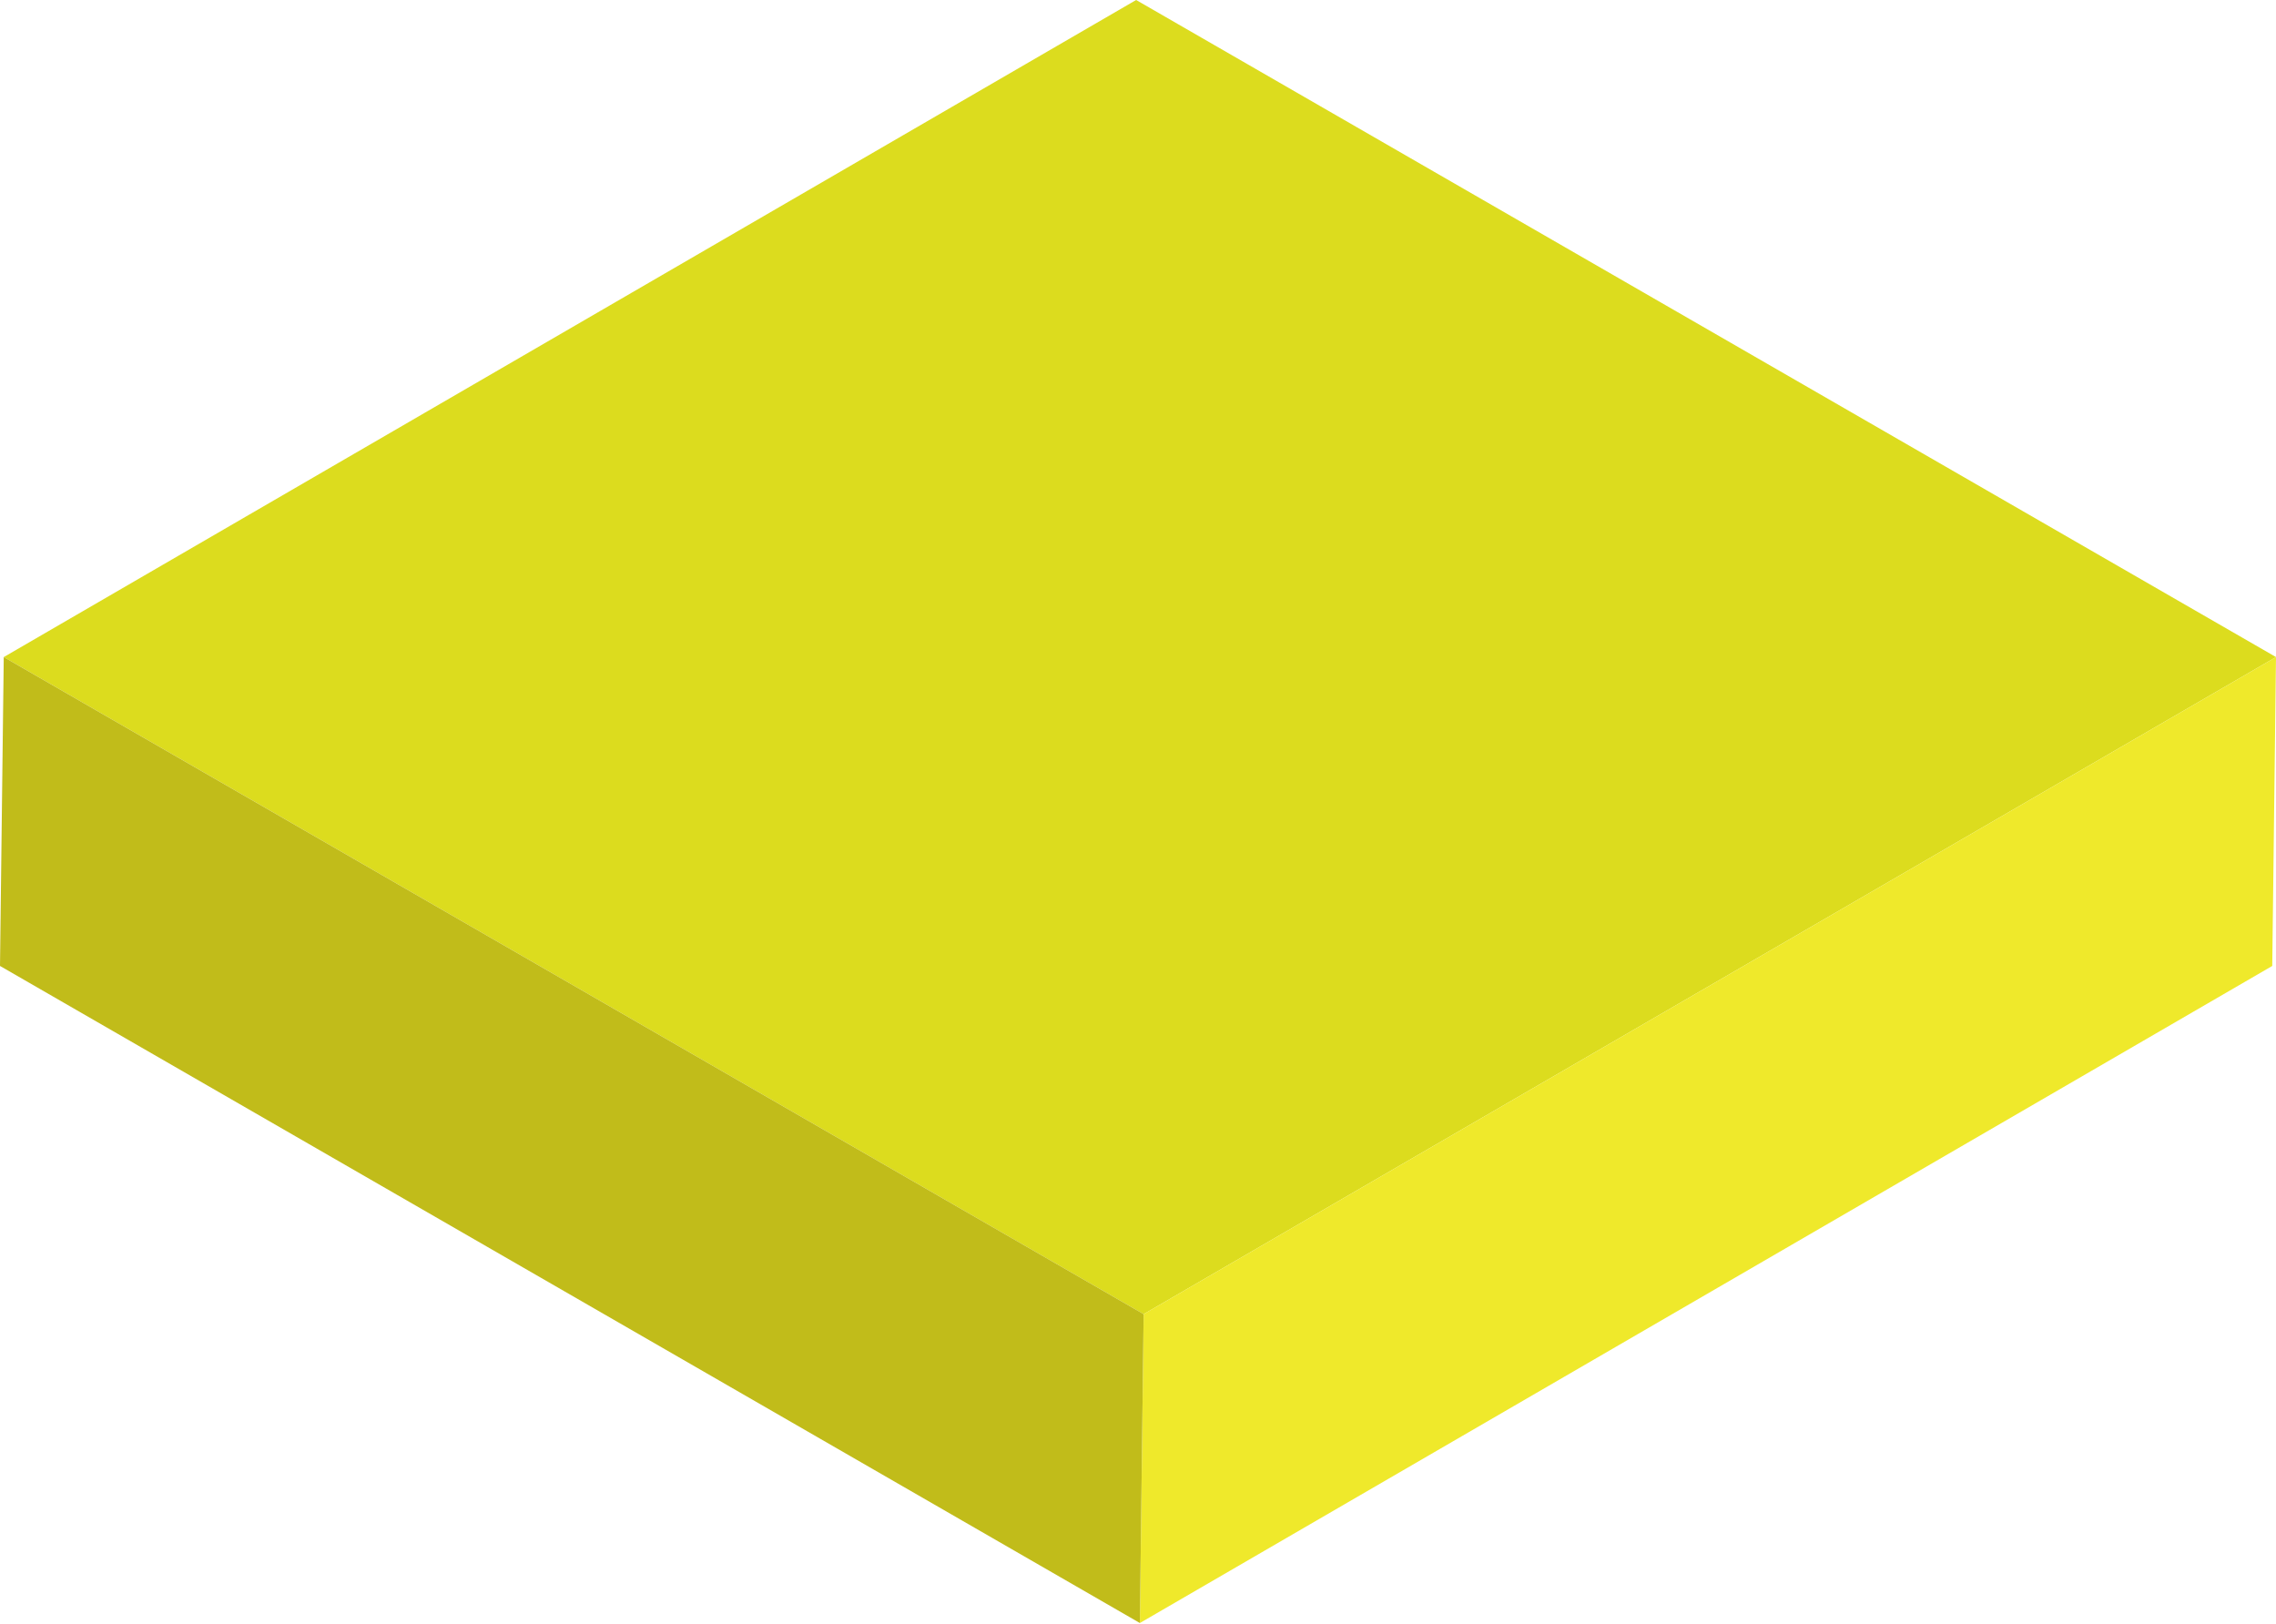
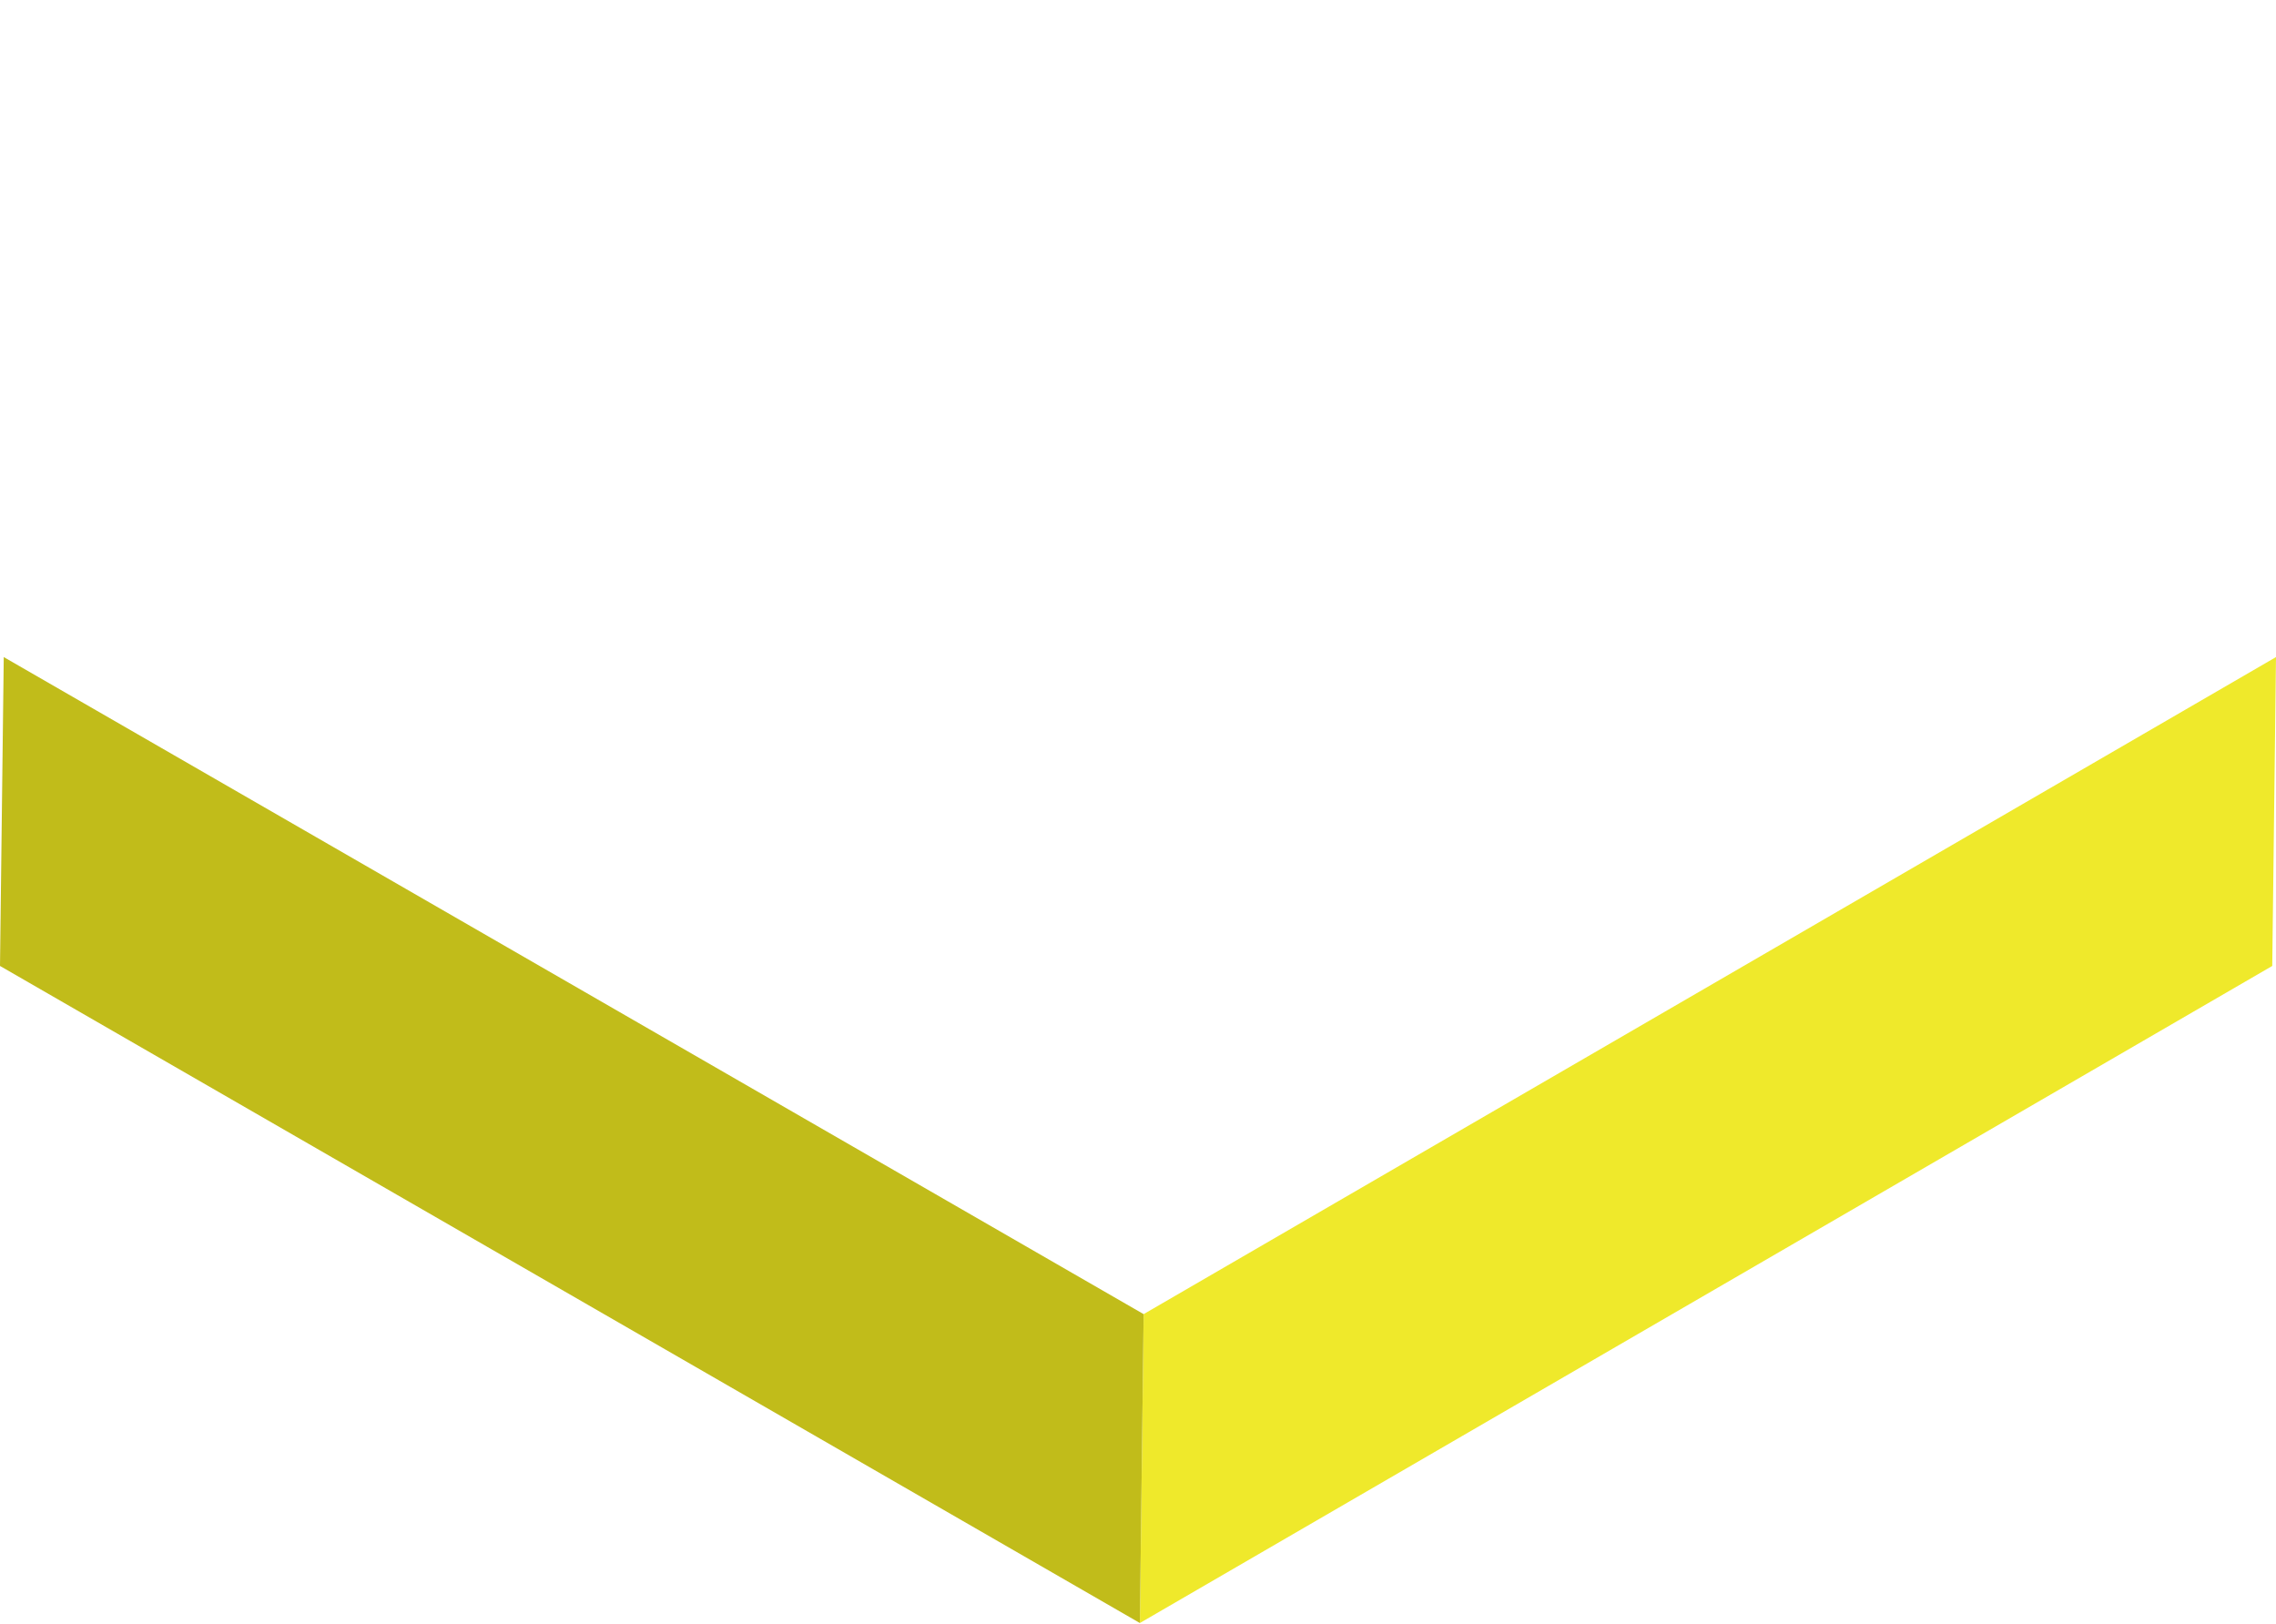
<svg xmlns="http://www.w3.org/2000/svg" width="199" height="142" viewBox="0 0 199 142" fill="none">
-   <path d="M199 57.456L99.992 114.912L0.329 57.456L99.337 0L199 57.456Z" fill="#DCDC1E" />
  <path d="M199 57.456L198.672 84.465L99.664 141.921L99.992 114.911L199 57.456Z" fill="#EFE92B" />
  <path d="M99.992 114.911L99.664 141.921L0 84.465L0.328 57.456L99.992 114.911Z" fill="#C1BC1A" />
</svg>